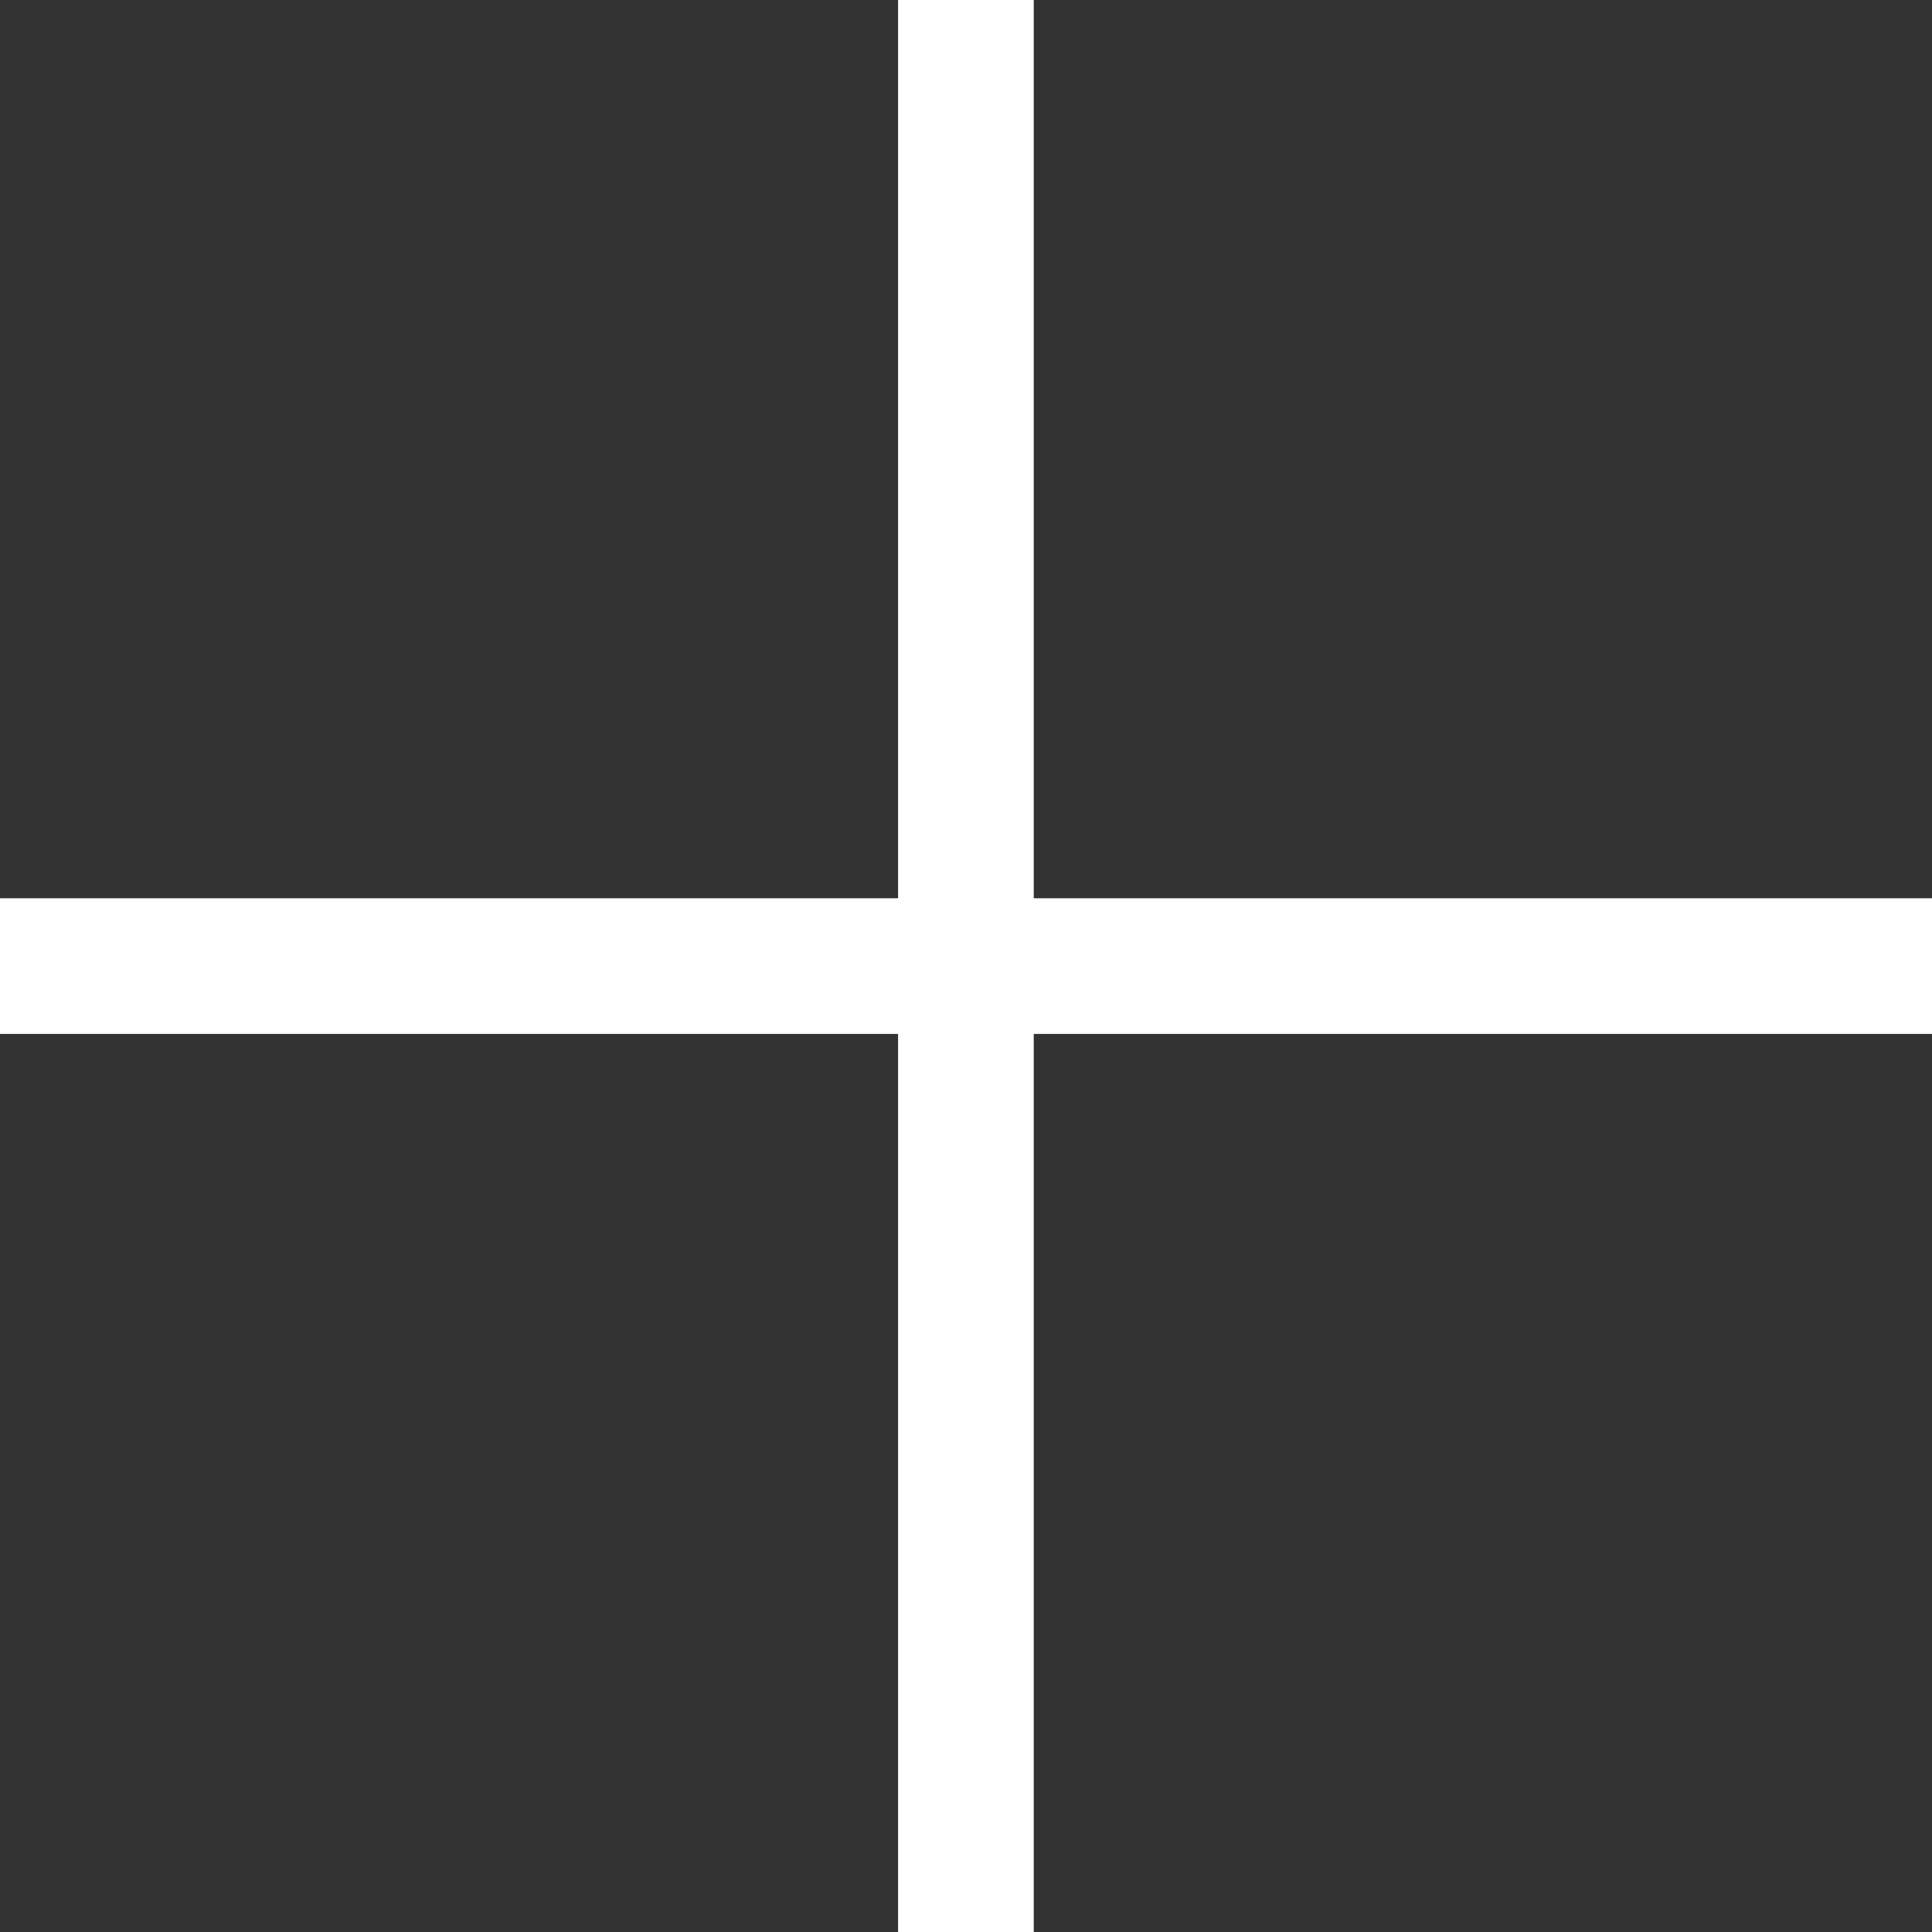
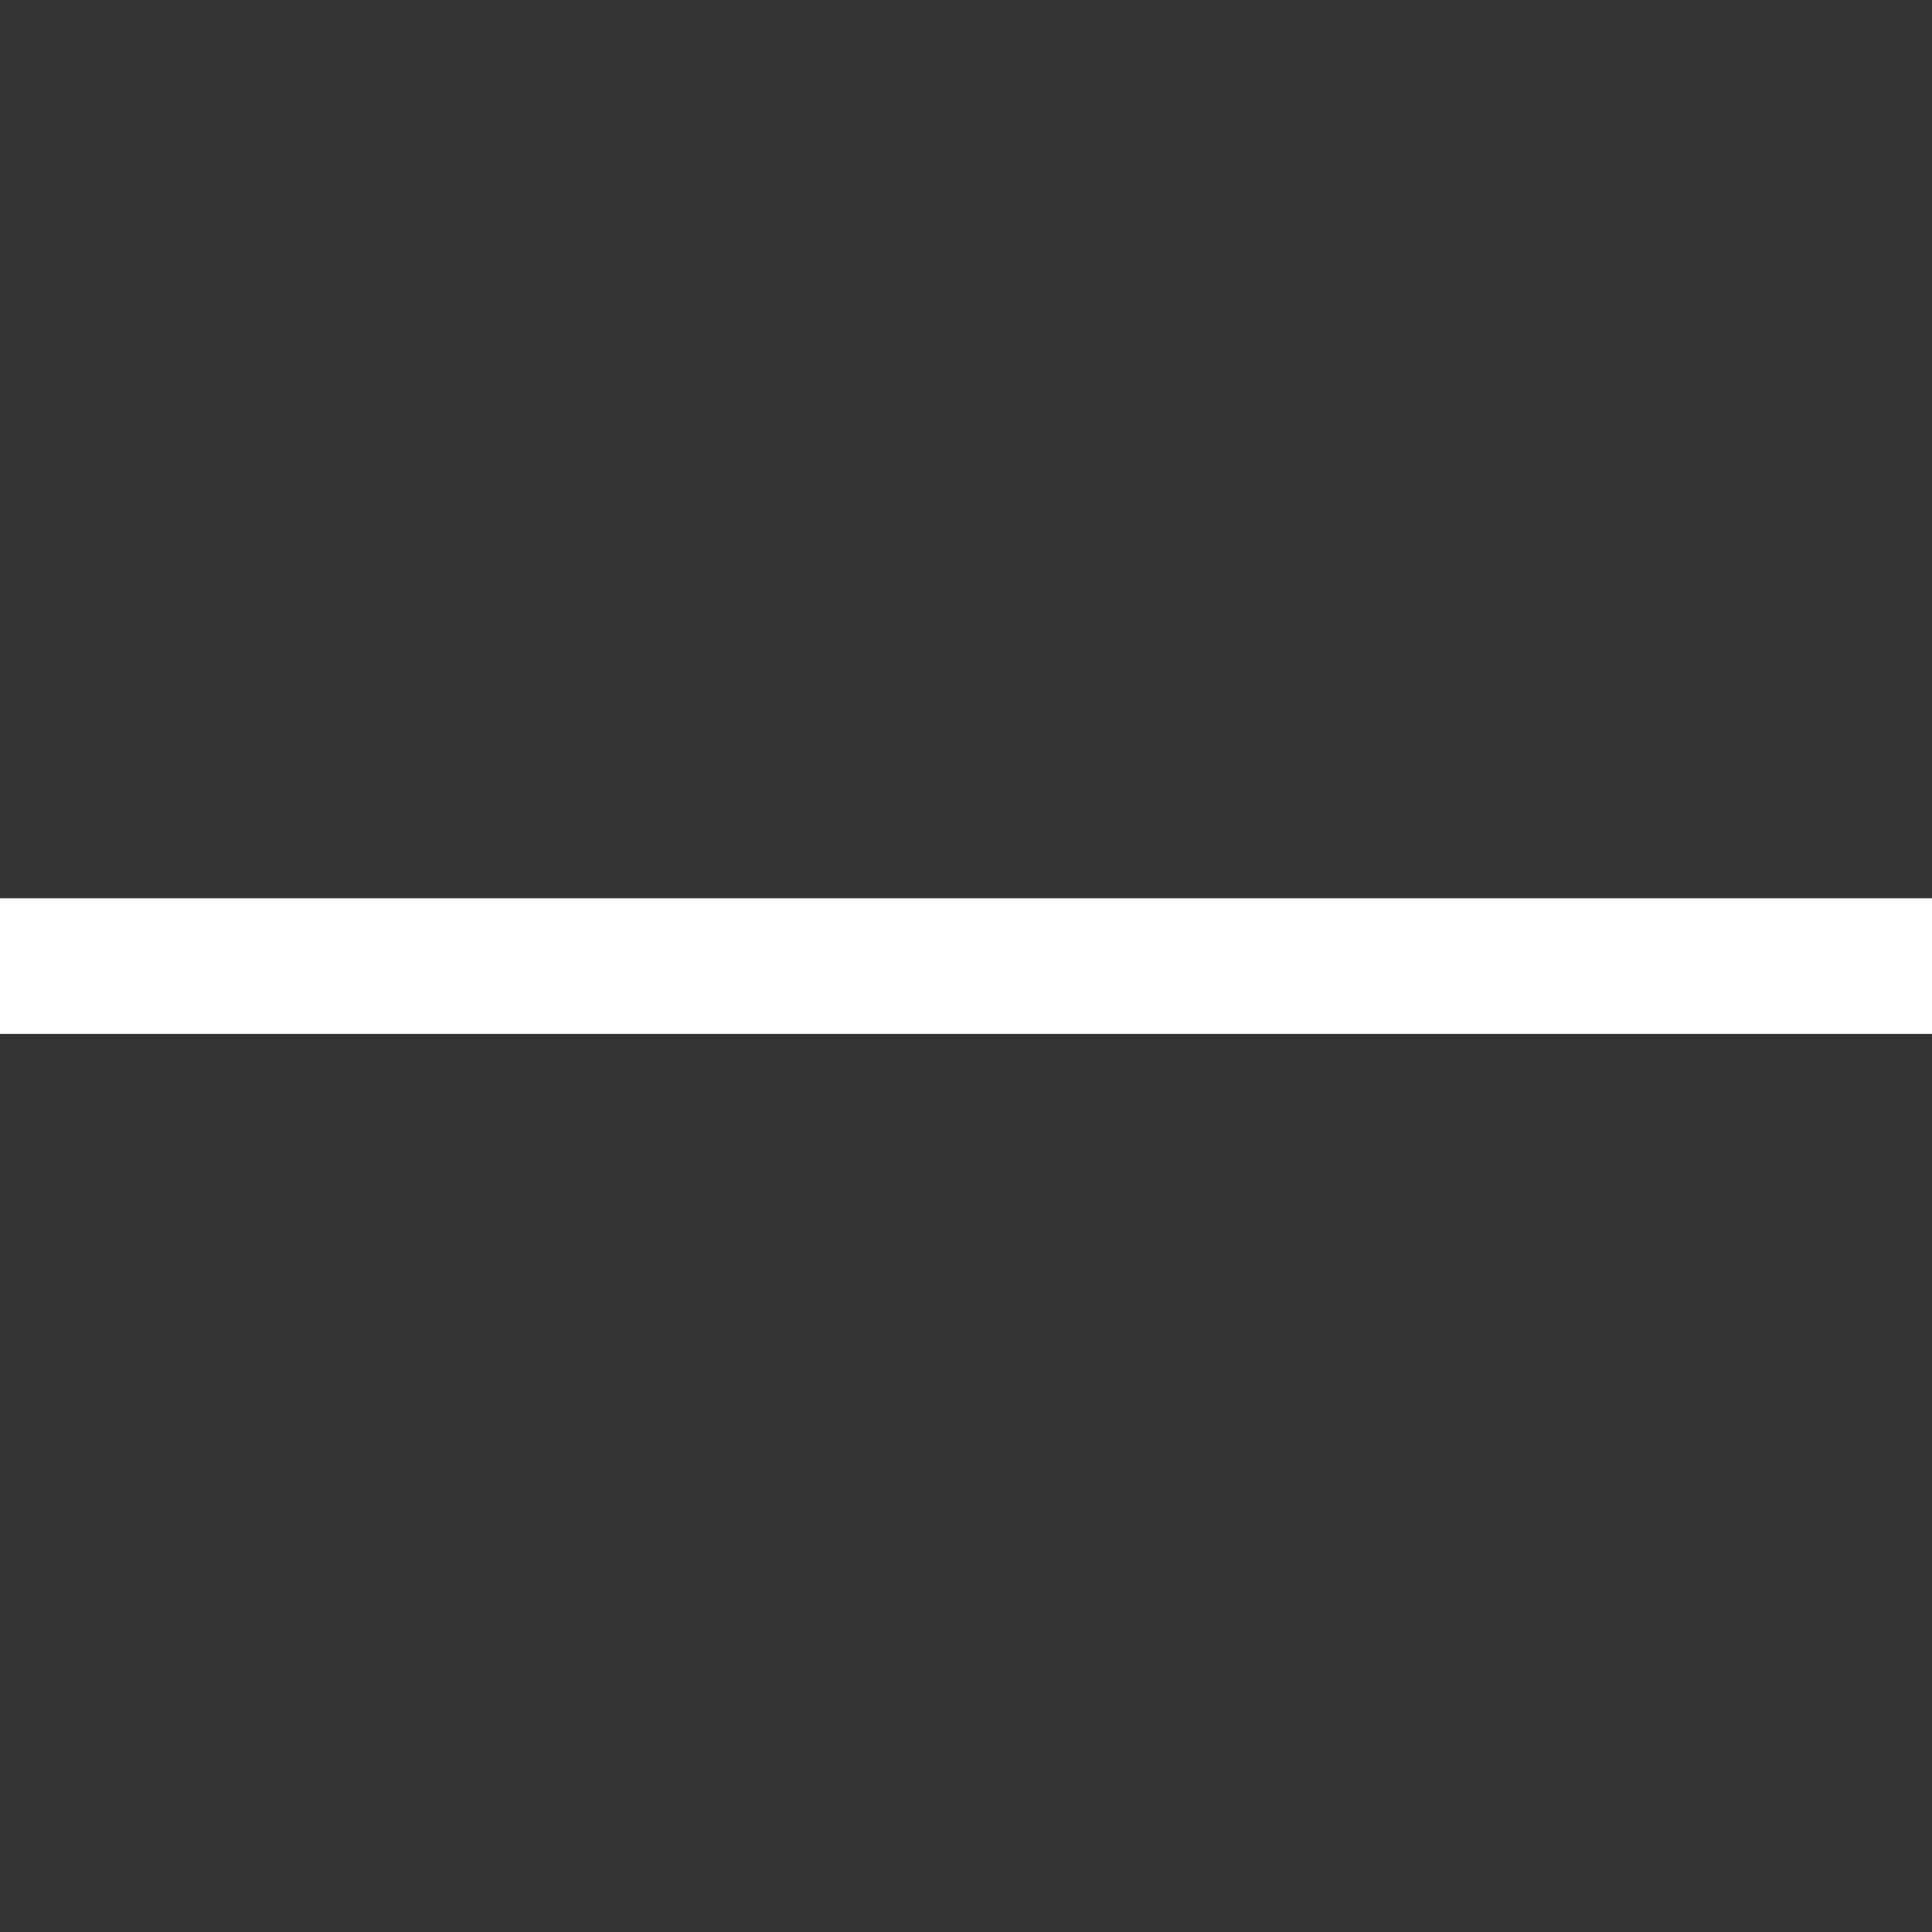
<svg xmlns="http://www.w3.org/2000/svg" width="33" height="33" viewBox="0 0 33 33" fill="none">
  <rect x="0" y="0" width="33" height="33" fill="#333333" stroke="none" />
  <g id="Group 3030">
    <path id="Vector" fill-rule="evenodd" clip-rule="evenodd" d="M0 15.343H33V17.66H0V15.343Z" fill="white" />
-     <path id="Vector_2" fill-rule="evenodd" clip-rule="evenodd" d="M17.657 0V33H15.34V0H17.657Z" fill="white" />
  </g>
</svg>